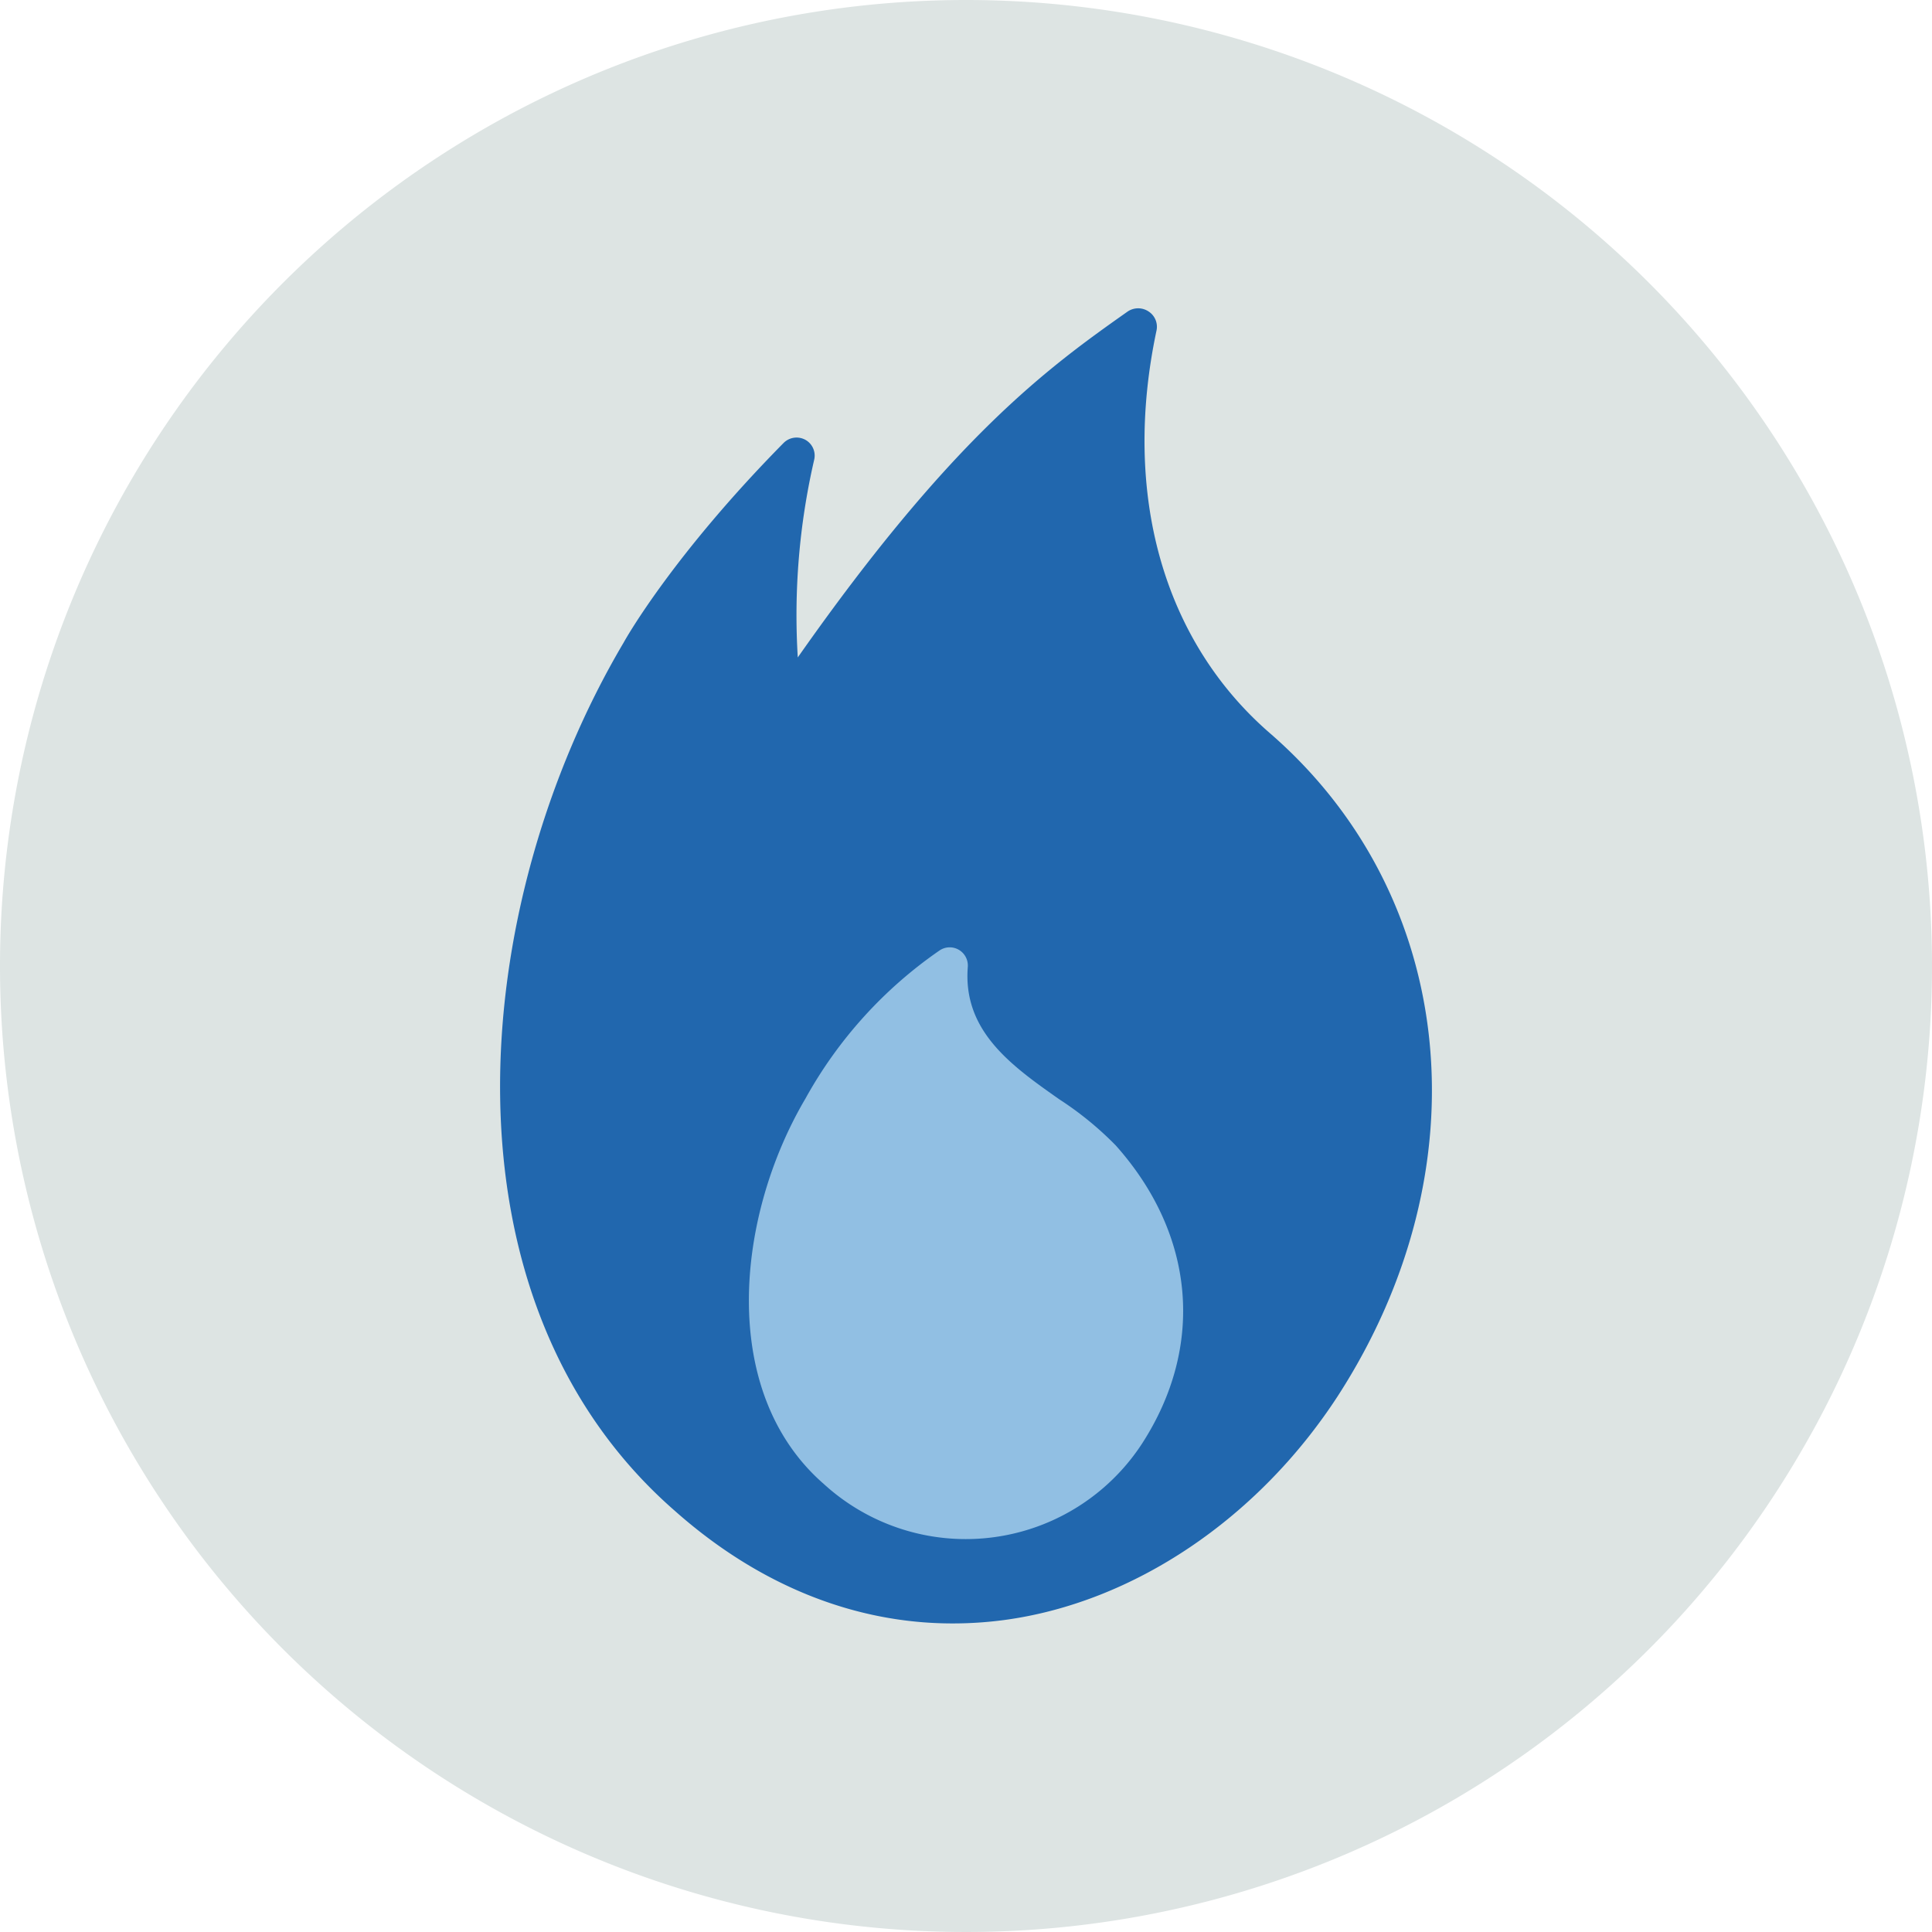
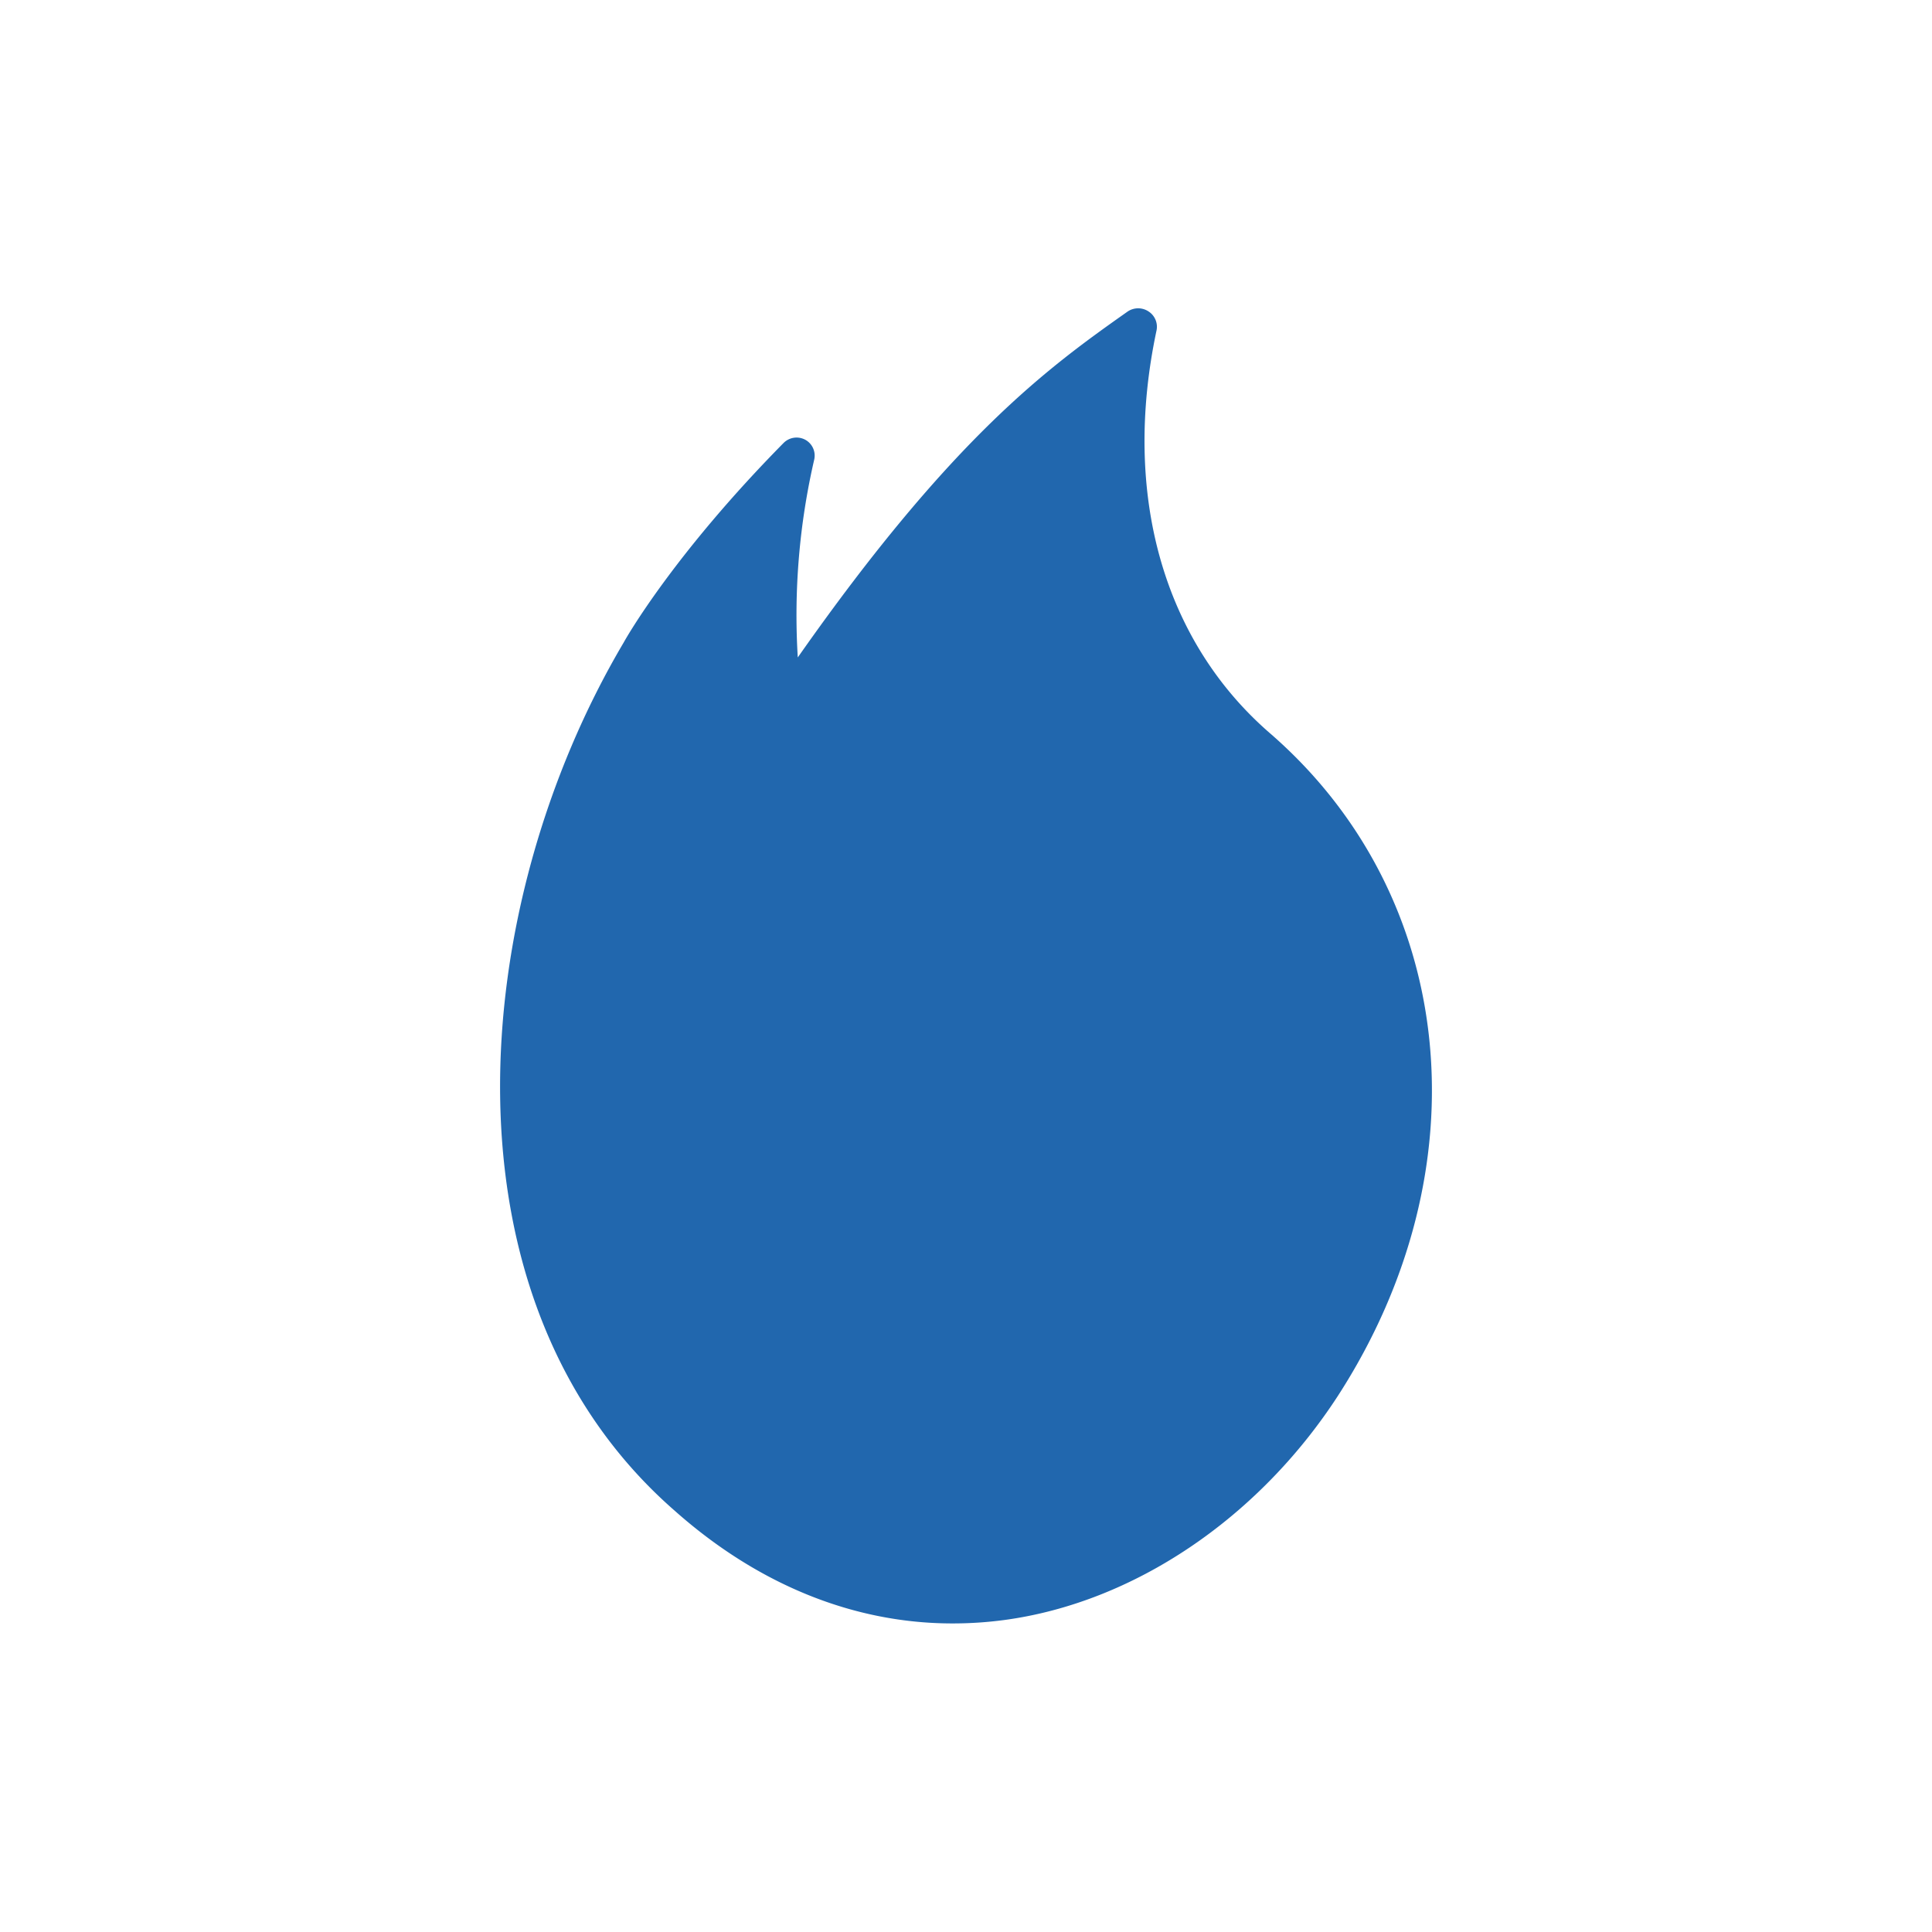
<svg xmlns="http://www.w3.org/2000/svg" viewBox="0 0 140 140">
  <defs>
    <style>.cls-1{fill:#dde4e3;fill-rule:evenodd;}.cls-2{fill:#2167ae;}.cls-3{fill:#91bfe3;}</style>
  </defs>
  <g id="Circle">
    <g id="Mask">
      <g id="path-1">
-         <path class="cls-1" d="M140,70A70,70,0,1,1,70,0a70,70,0,0,1,70,70" />
-       </g>
+         </g>
    </g>
  </g>
  <g id="Design">
    <path class="cls-2" d="M92,53.11c-7.72-6.71-10.71-17.34-8.19-29.18a1.32,1.32,0,0,0-.58-1.36,1.36,1.36,0,0,0-1.51,0c-5.67,4-12.64,9-23.91,25.07A50.12,50.12,0,0,1,59,33.31a1.31,1.31,0,0,0-.64-1.44,1.33,1.33,0,0,0-1.57.22c-7.89,8-11.34,14-11.59,14.46C33.89,65.66,31.39,94.21,48.9,109.48c6.06,5.38,13,8.16,20.12,8.16a28.19,28.19,0,0,0,3.77-.25c9.33-1.26,18.35-7.32,24.14-16.21C107.62,84.66,105.61,64.89,92,53.11Z" />
-     <path class="cls-3" d="M80.85,83a23.93,23.93,0,0,0-4.09-3.34c-3.46-2.43-7-4.94-6.63-9.59a1.32,1.32,0,0,0-.66-1.25,1.31,1.31,0,0,0-1.41.07A31.59,31.59,0,0,0,58.37,79.6c-5.06,8.57-6.32,21.27,1.32,27.93a15.25,15.25,0,0,0,23.06-2.91C87.32,97.56,86.61,89.46,80.85,83Z" />
  </g>
</svg>